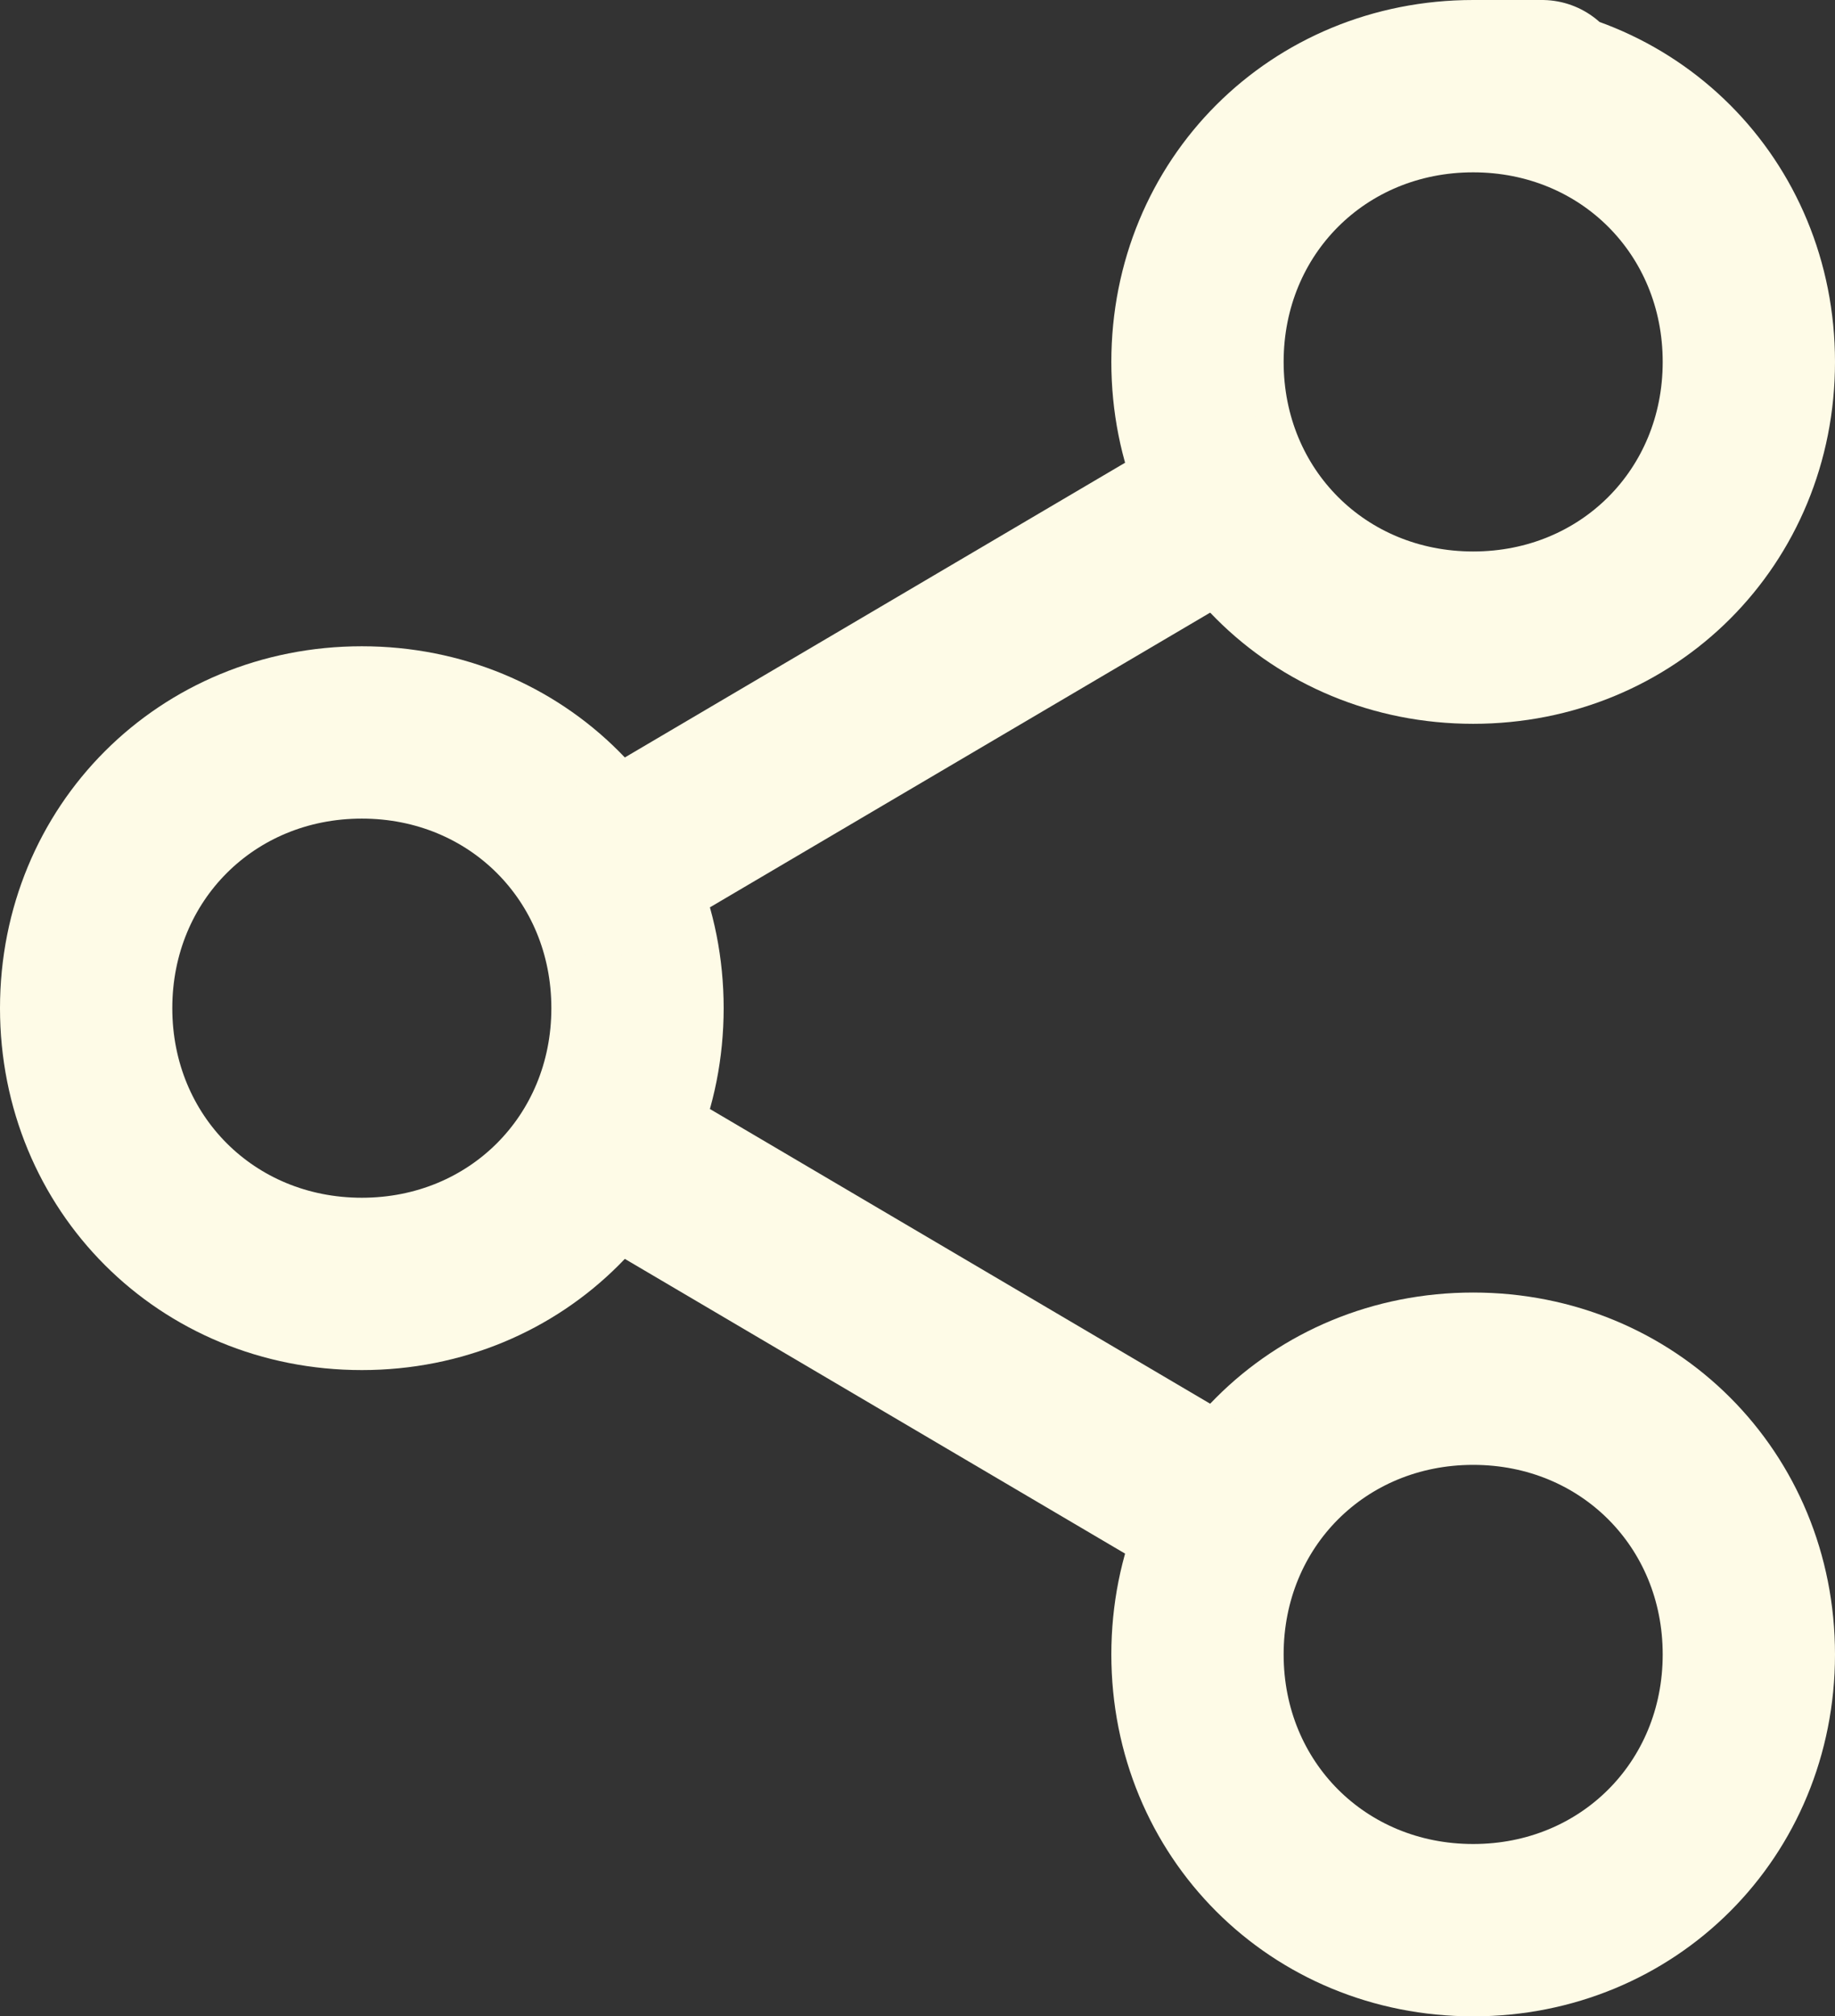
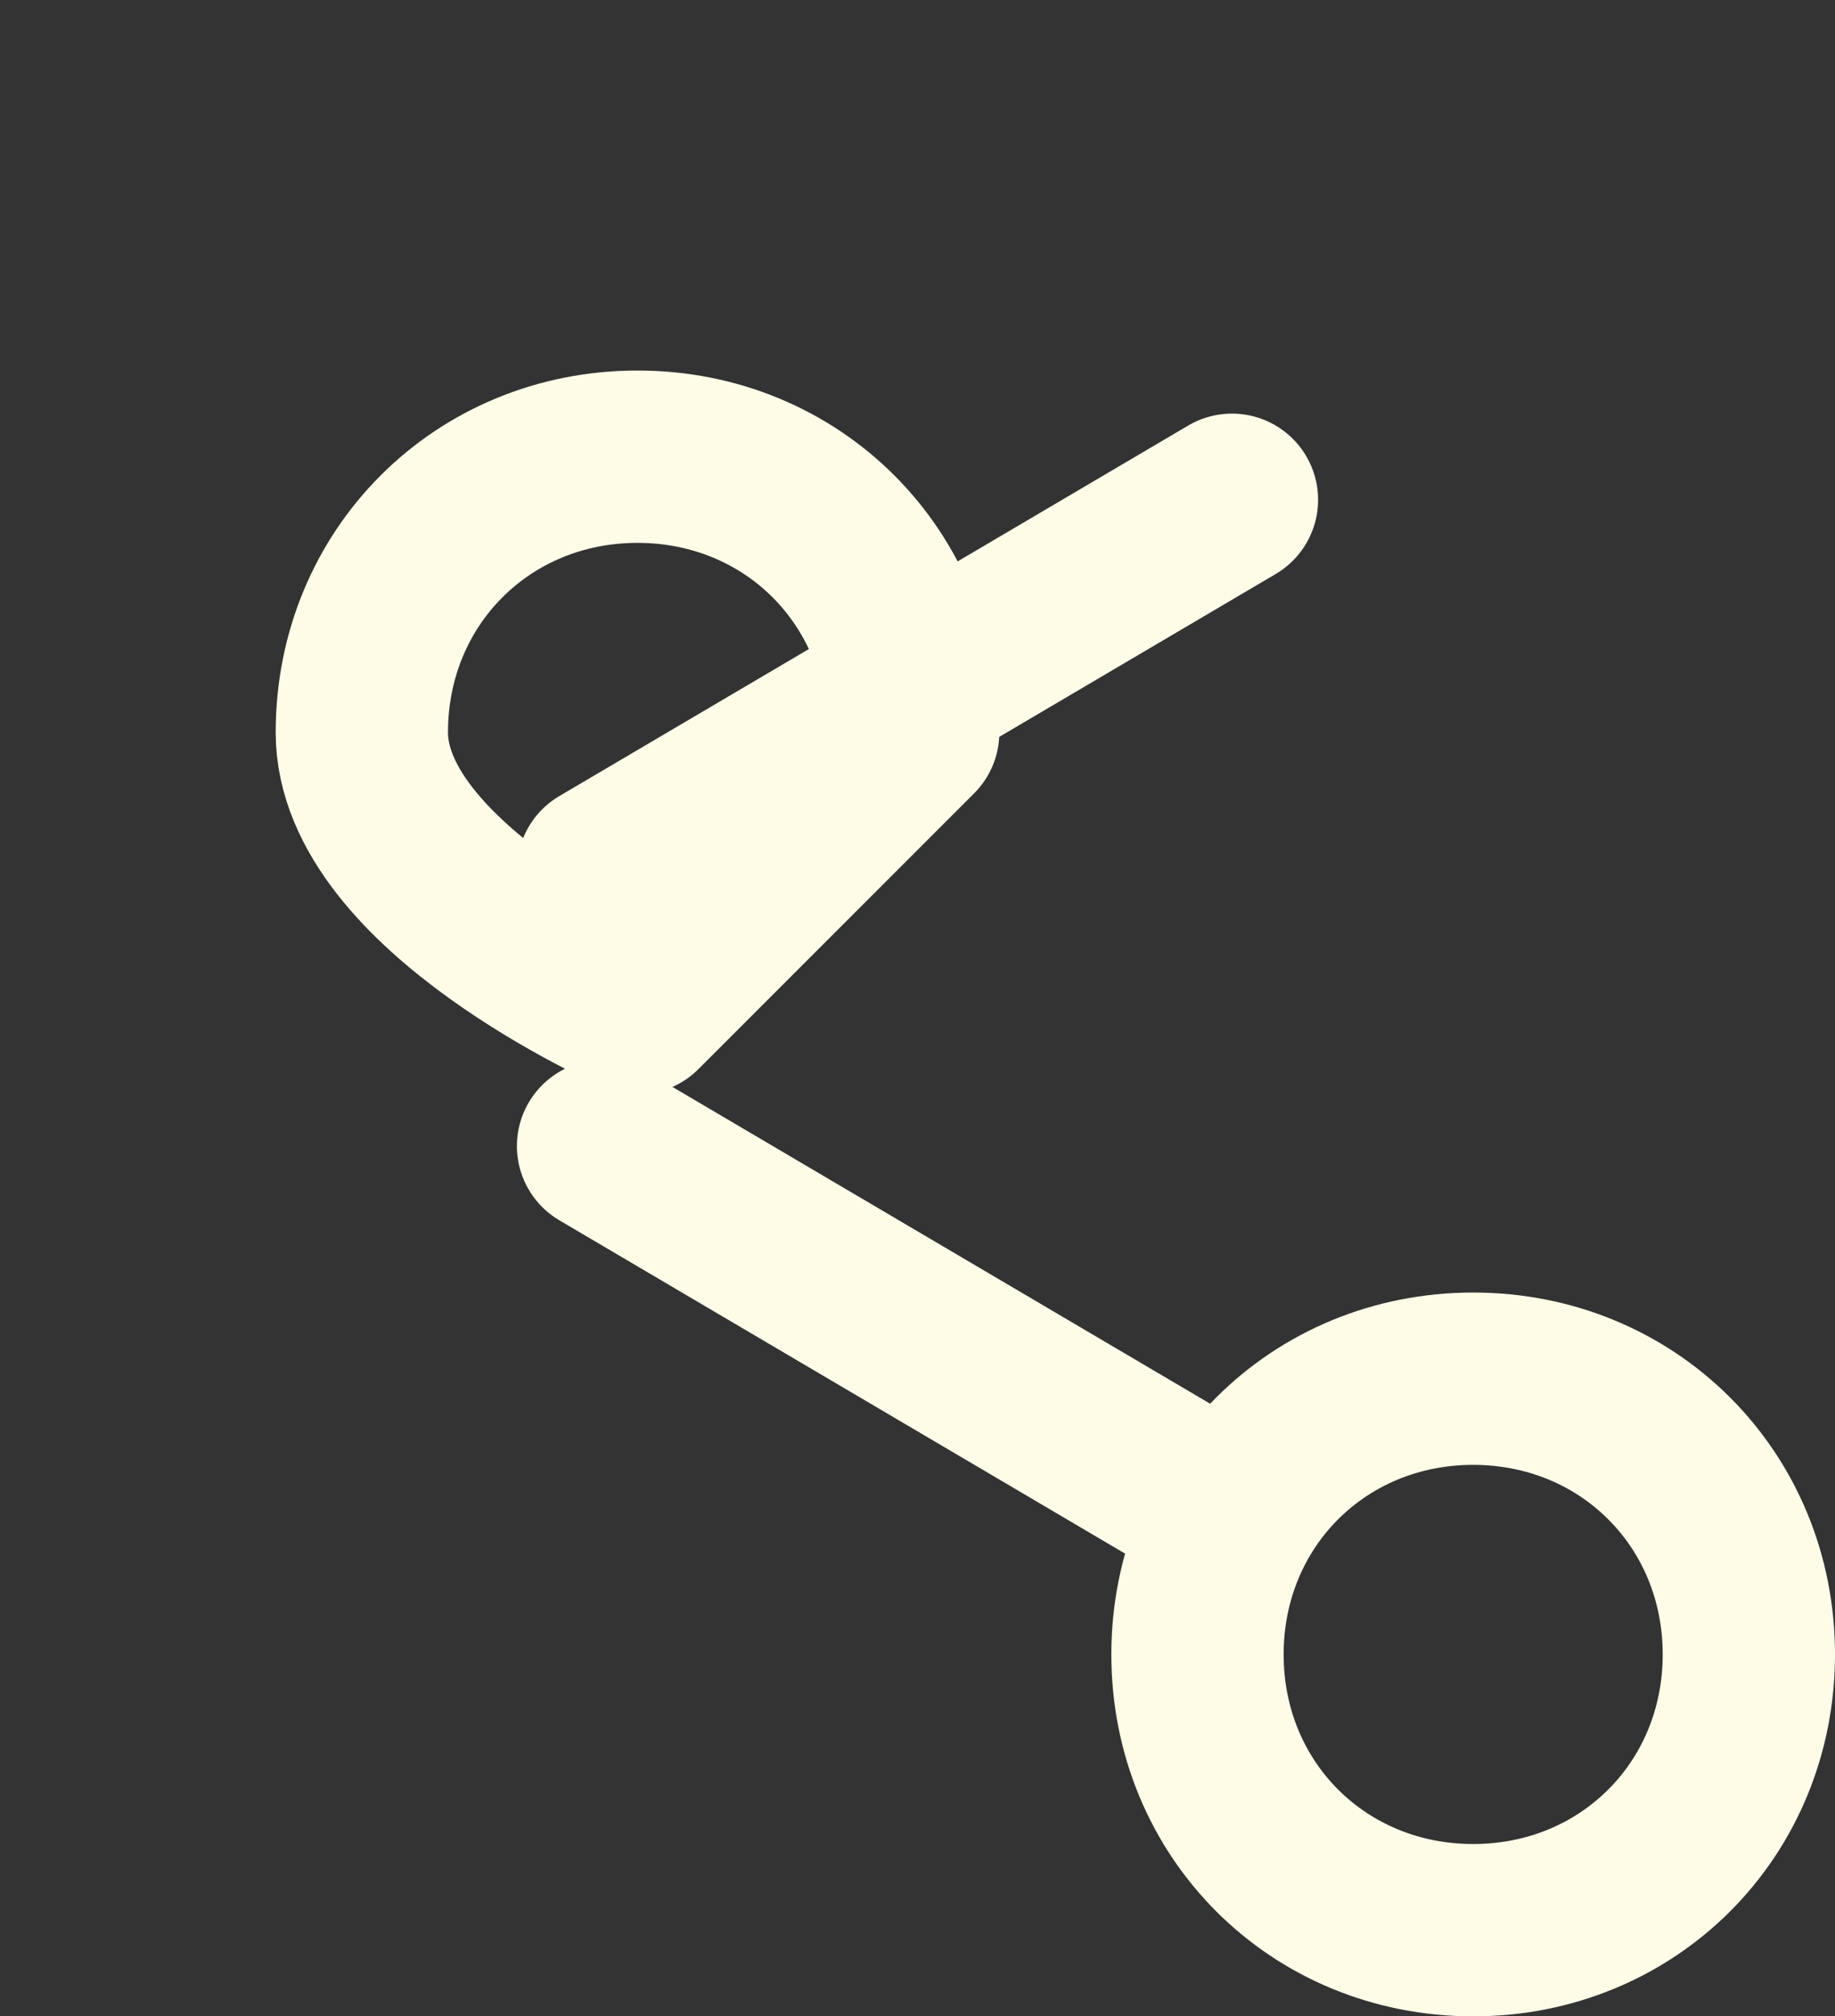
<svg xmlns="http://www.w3.org/2000/svg" version="1.1" viewBox="0 0 21.3 23.4">
  <rect x="0" y="0" width="21.3" height="23.4" fill="#333333" stroke="none" />
  <defs>
    <style>
      .cls-1 {
        fill: none;
        stroke: #fefbe7;
        stroke-linecap: round;
        stroke-linejoin: round;
        stroke-width: 2px;
      }
    </style>
  </defs>
  <g>
    <g id="Layer_1">
      <g id="Layer_1-2" data-name="Layer_1">
        <g id="Group_135">
          <g id="Icon_feather-share-2">
-             <path id="Path_28" class="cls-1" d="M20.3,4.2c0,1.8-1.4,3.2-3.2,3.2s-3.2-1.4-3.2-3.2,1.4-3.2,3.2-3.2,0,0,0,0c1.8,0,3.2,1.4,3.2,3.2Z" />
-             <path id="Path_29" class="cls-1" d="M7.4,11.7c0,1.8-1.4,3.2-3.2,3.2s-3.2-1.4-3.2-3.2,1.4-3.2,3.2-3.2h0c1.8,0,3.2,1.4,3.2,3.2Z" />
+             <path id="Path_29" class="cls-1" d="M7.4,11.7s-3.2-1.4-3.2-3.2,1.4-3.2,3.2-3.2h0c1.8,0,3.2,1.4,3.2,3.2Z" />
            <path id="Path_30" class="cls-1" d="M20.3,19.2c0,1.8-1.4,3.2-3.2,3.2s-3.2-1.4-3.2-3.2,1.4-3.2,3.2-3.2h0c1.8,0,3.2,1.4,3.2,3.2Z" />
            <path id="Path_31" class="cls-1" d="M7,13.3l7.3,4.3" />
            <path id="Path_32" class="cls-1" d="M14.3,5.8l-7.3,4.3" />
          </g>
        </g>
      </g>
    </g>
  </g>
</svg>